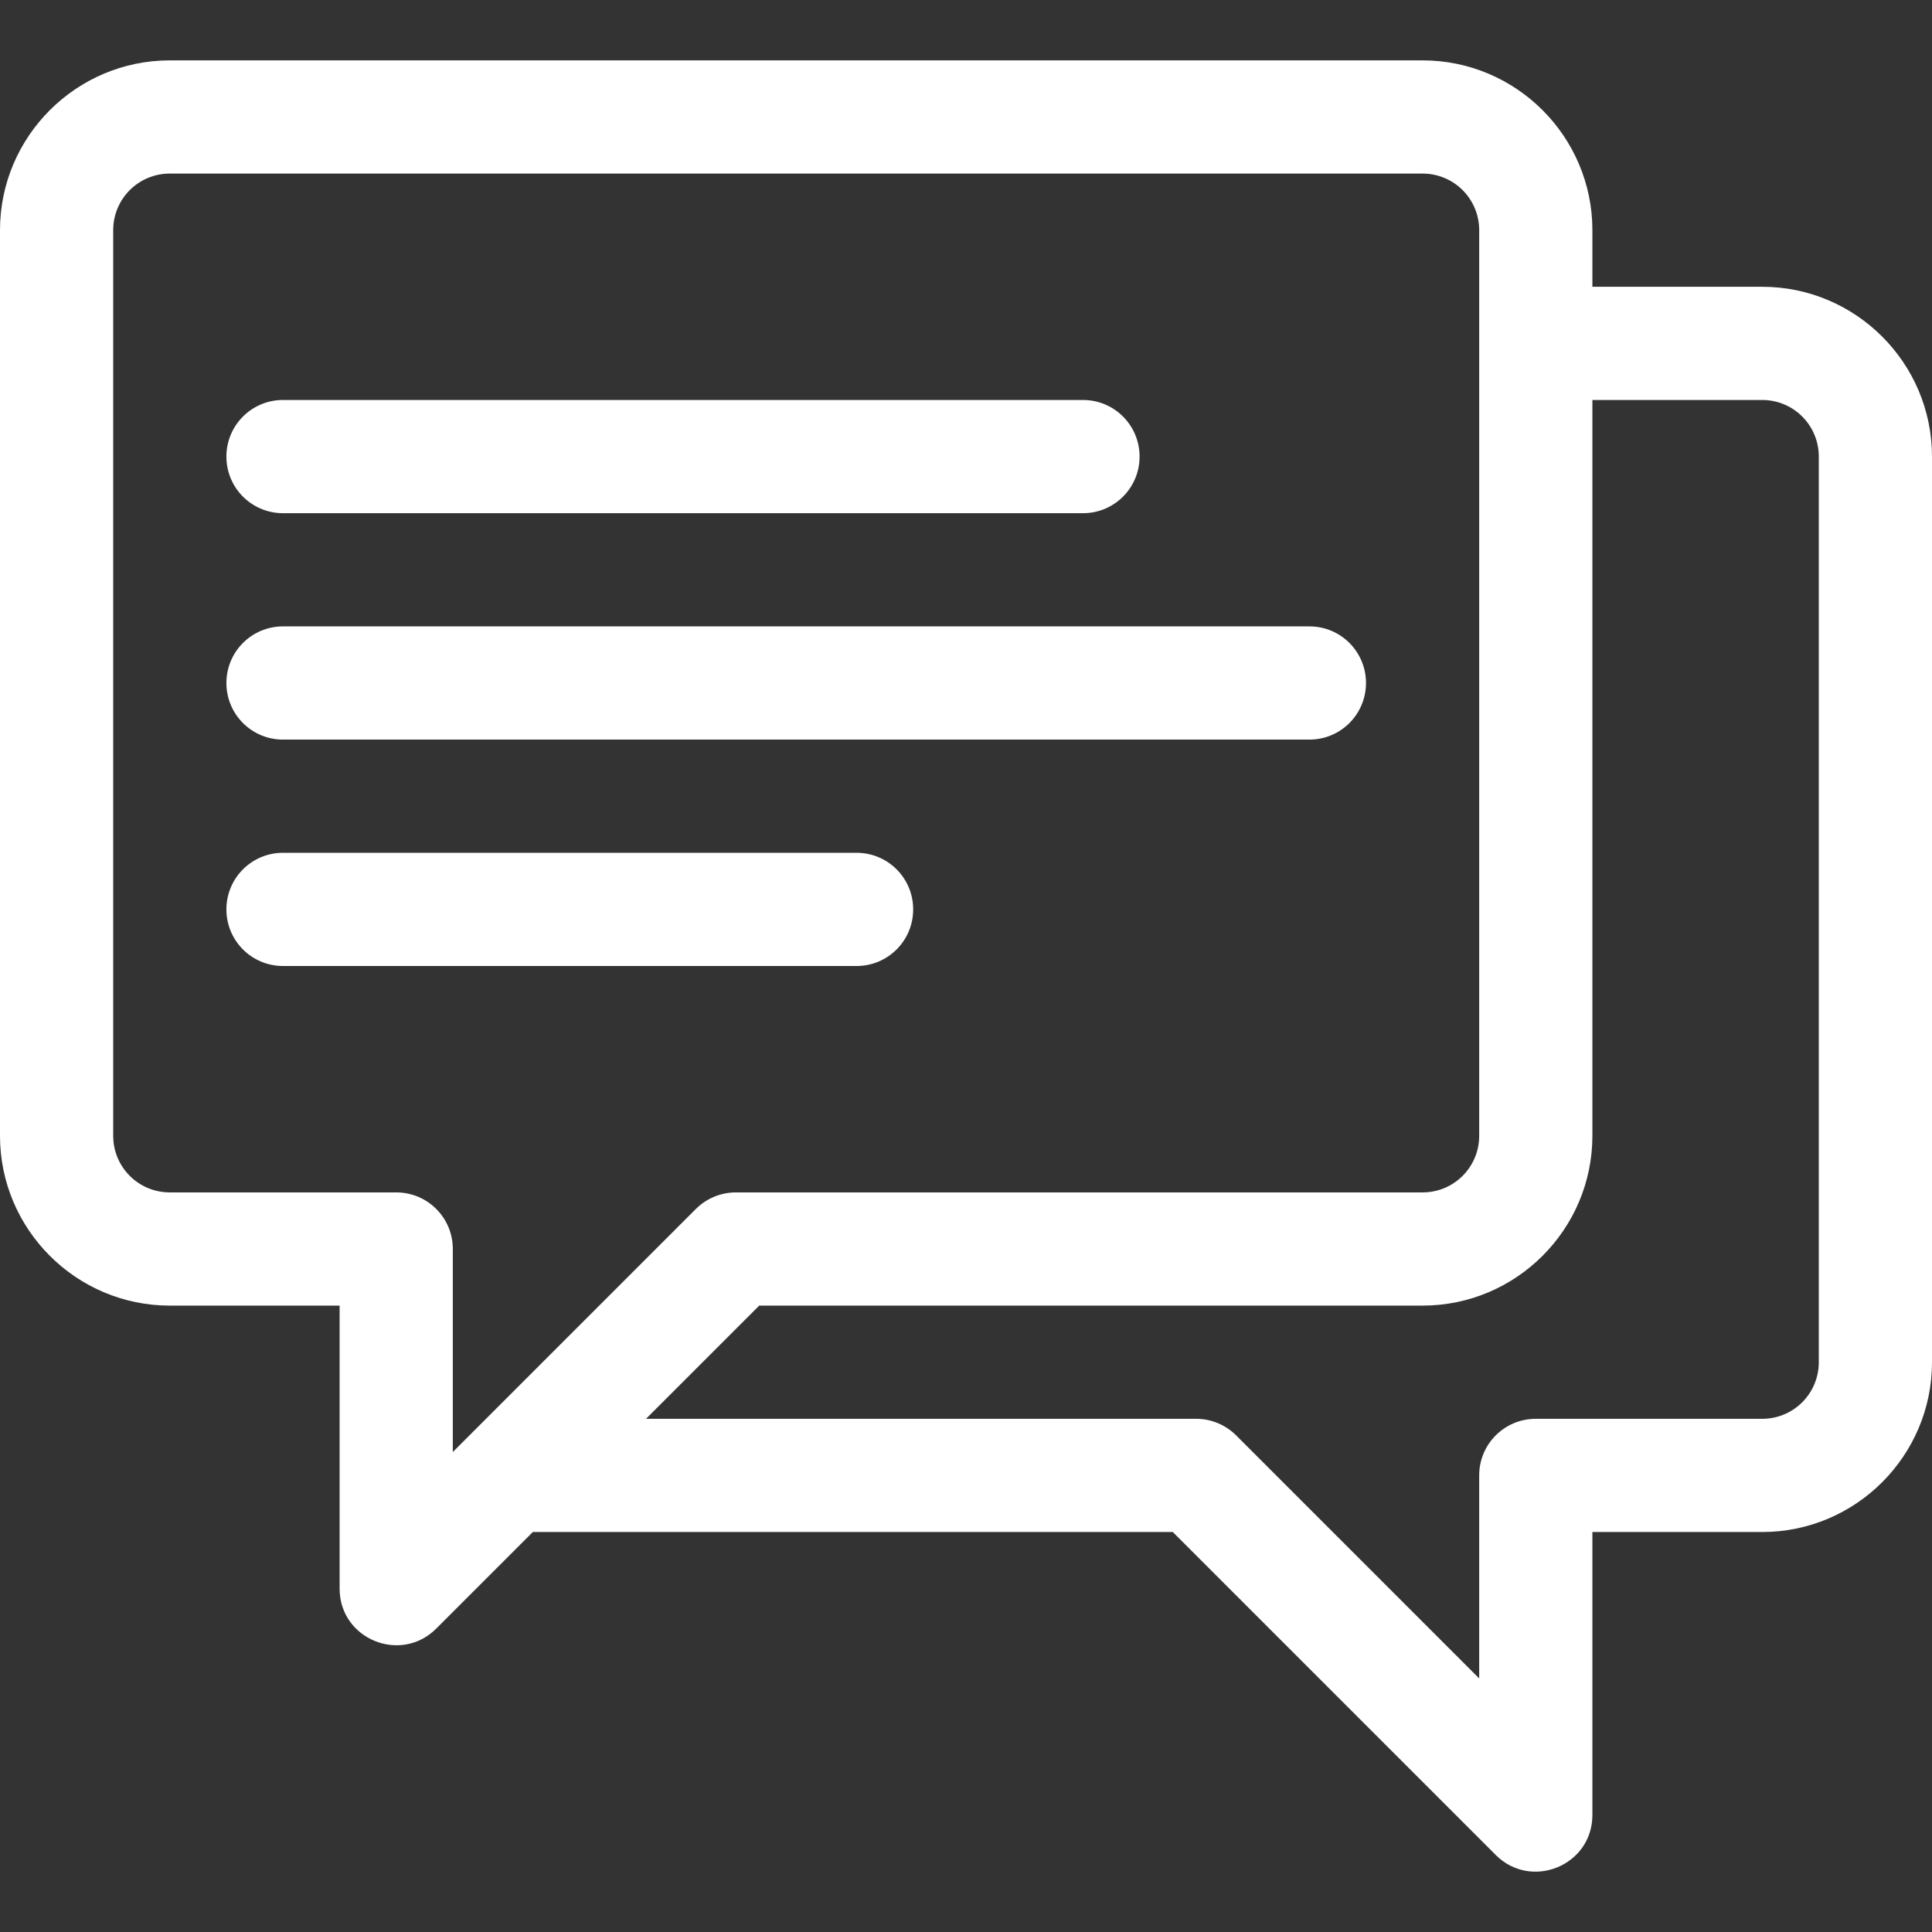
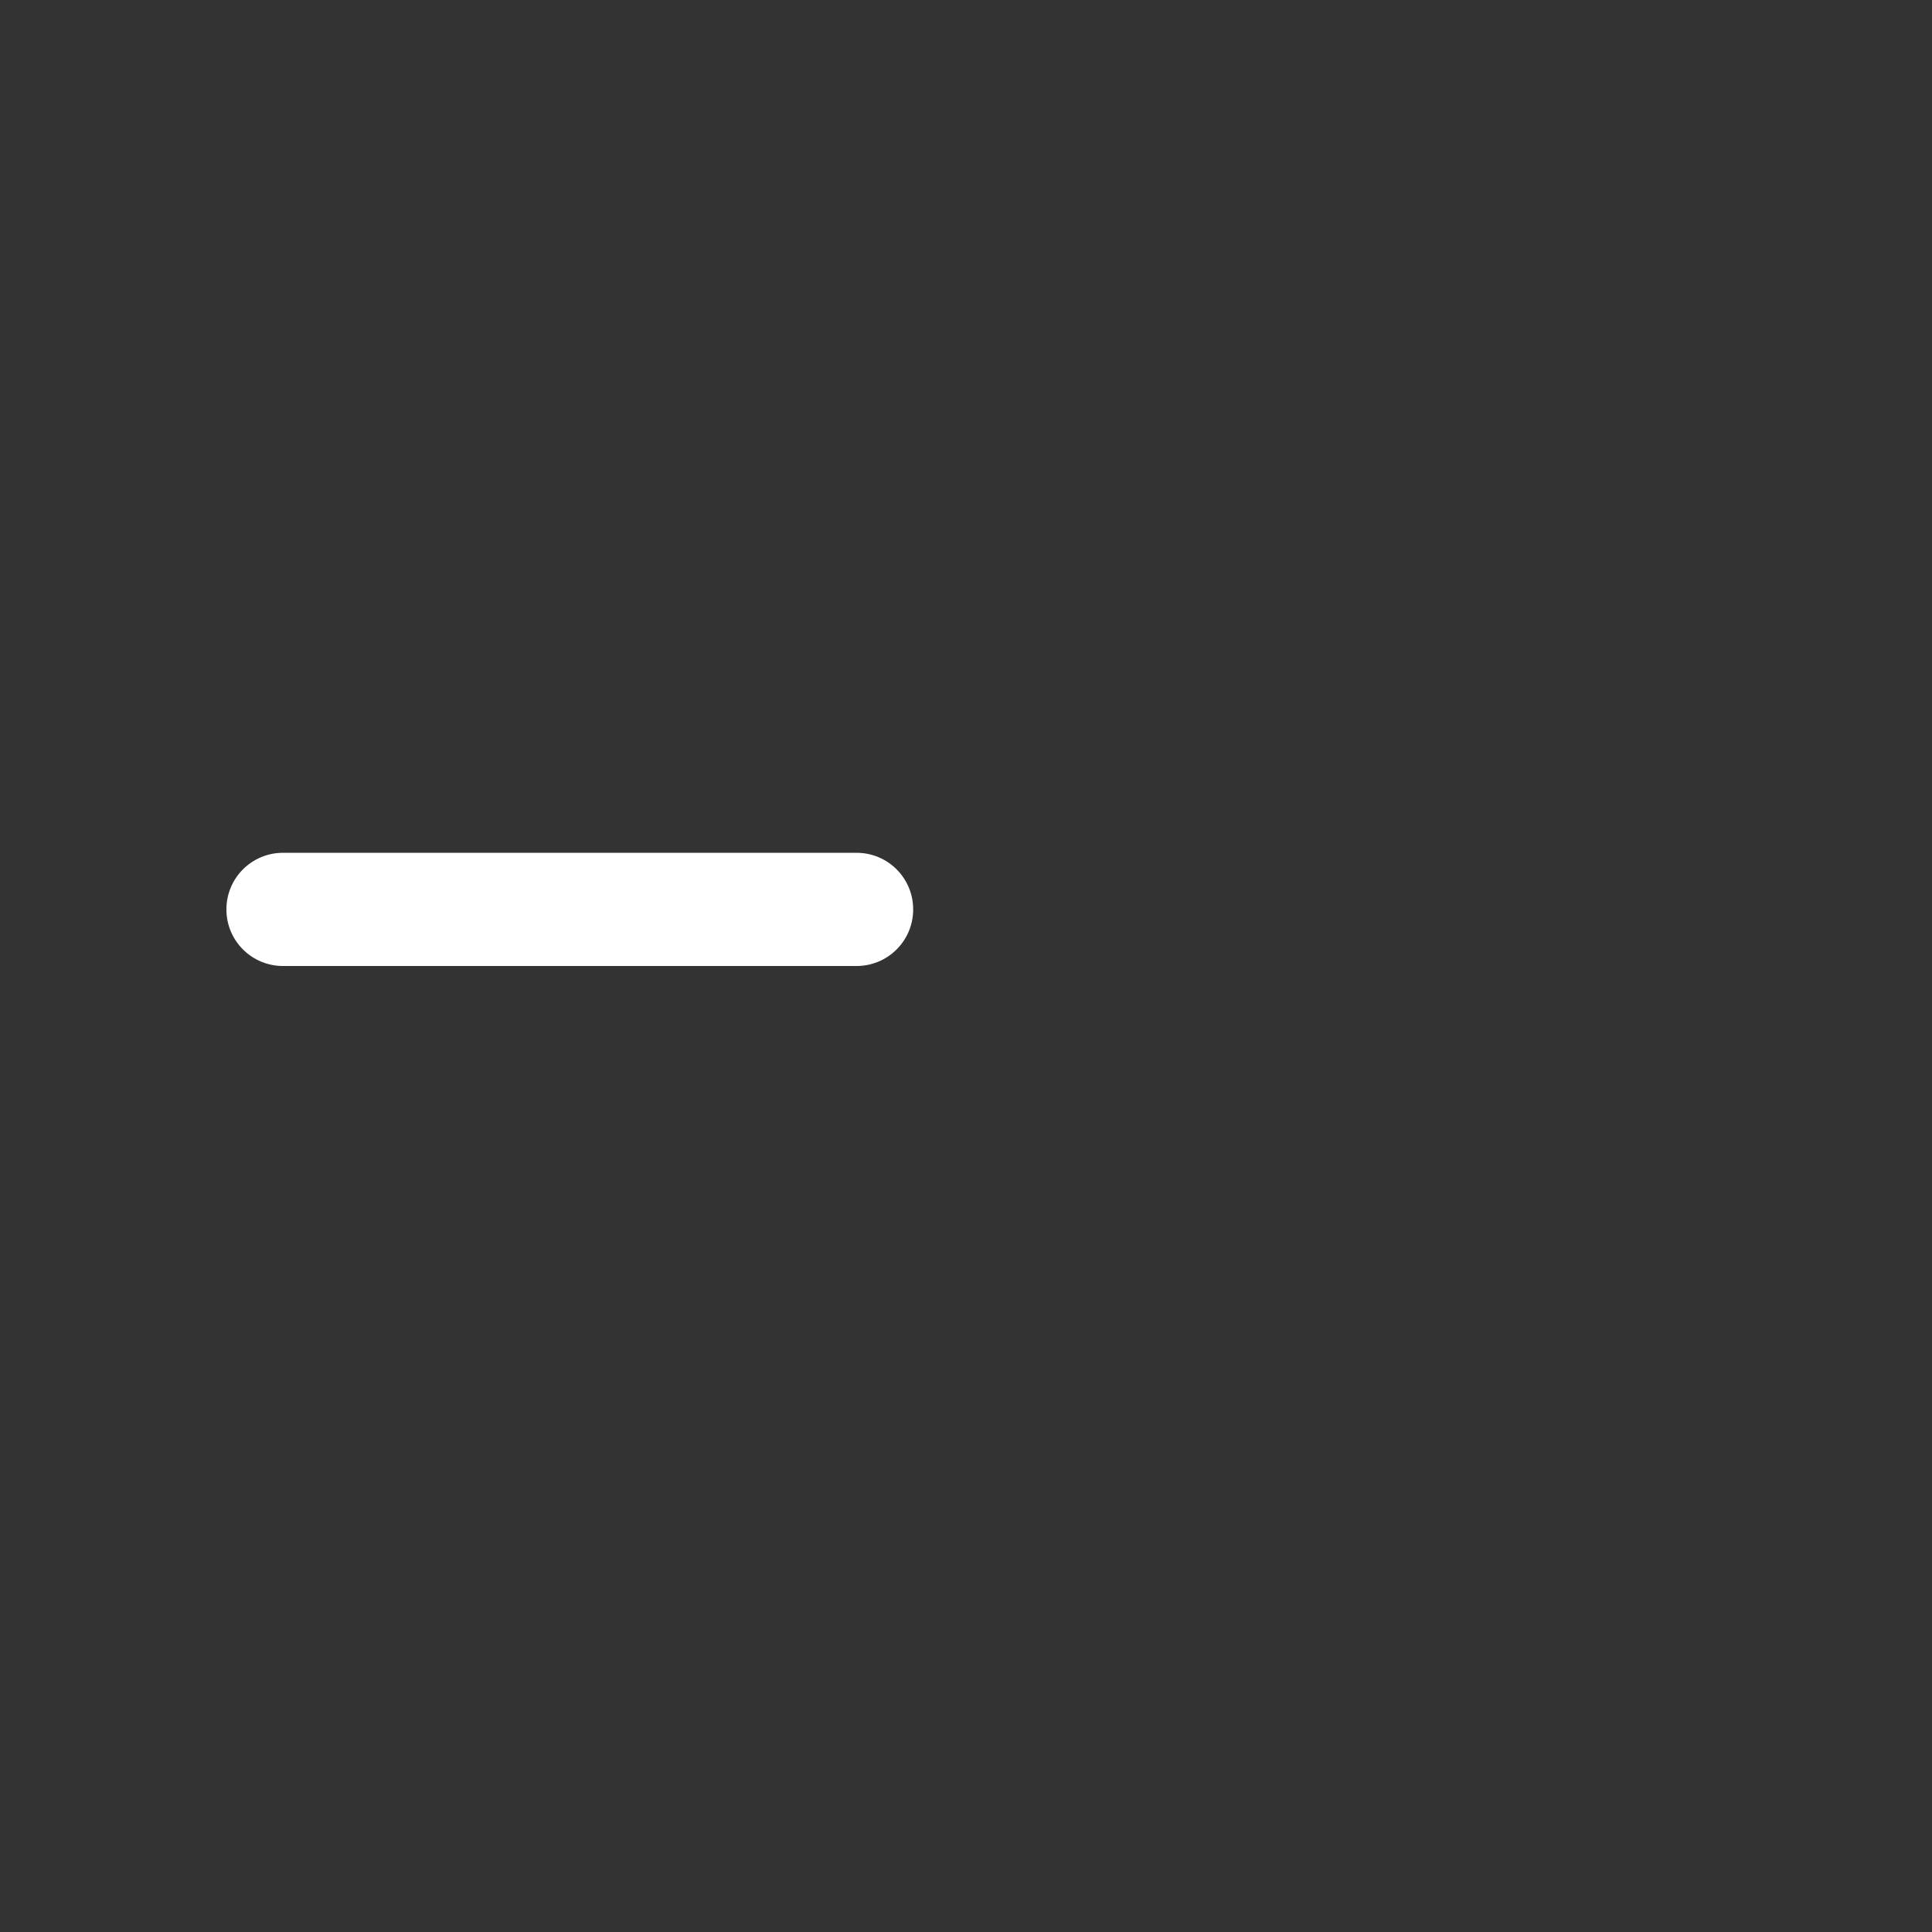
<svg xmlns="http://www.w3.org/2000/svg" version="1.1" id="Capa_1" x="0px" y="0px" viewBox="0 0 512 512" style="enable-background:new 0 0 512 512;" xml:space="preserve">
  <rect x="0" y="0" width="512" height="512" fill="#333333" stroke="none" />
  <style type="text/css">
	.st0{fill:#FFFFFF;}
</style>
  <g>
    <g>
-       <path class="st0" d="M467,76h-45V61c0-24.8-20.2-45-45-45H45C20.2,16,0,36.2,0,61v240c0,24.8,20.2,45,45,45h45v75    c0,13.4,16.2,20,25.6,10.6l25.6-25.6h169.6l85.6,85.6c9.4,9.4,25.6,2.8,25.6-10.6v-75h45c24.8,0,45-20.2,45-45V121    C512,96.2,491.8,76,467,76z M120,384.8V331c0-8.3-6.7-15-15-15H45c-8.3,0-15-6.7-15-15V61c0-8.3,6.7-15,15-15h332    c8.3,0,15,6.7,15,15v240c0,8.3-6.7,15-15,15H195c-4,0-7.8,1.6-10.6,4.4L120,384.8z M482,361c0,8.3-6.7,15-15,15h-60    c-8.3,0-15,6.7-15,15v53.8l-64.4-64.4c-2.8-2.8-6.6-4.4-10.6-4.4H171.2l30-30H377c24.8,0,45-20.2,45-45V106h45c8.3,0,15,6.7,15,15    V361z" />
-     </g>
+       </g>
  </g>
  <g>
    <g>
-       <path class="st0" d="M287,106H75c-8.3,0-15,6.7-15,15s6.7,15,15,15h212c8.3,0,15-6.7,15-15S295.3,106,287,106z" />
-     </g>
+       </g>
  </g>
  <g>
    <g>
-       <path class="st0" d="M347,166H75c-8.3,0-15,6.7-15,15s6.7,15,15,15h272c8.3,0,15-6.7,15-15S355.3,166,347,166z" />
-     </g>
+       </g>
  </g>
  <g>
    <g>
      <path class="st0" d="M227,226H75c-8.3,0-15,6.7-15,15s6.7,15,15,15h152c8.3,0,15-6.7,15-15S235.3,226,227,226z" />
    </g>
  </g>
</svg>